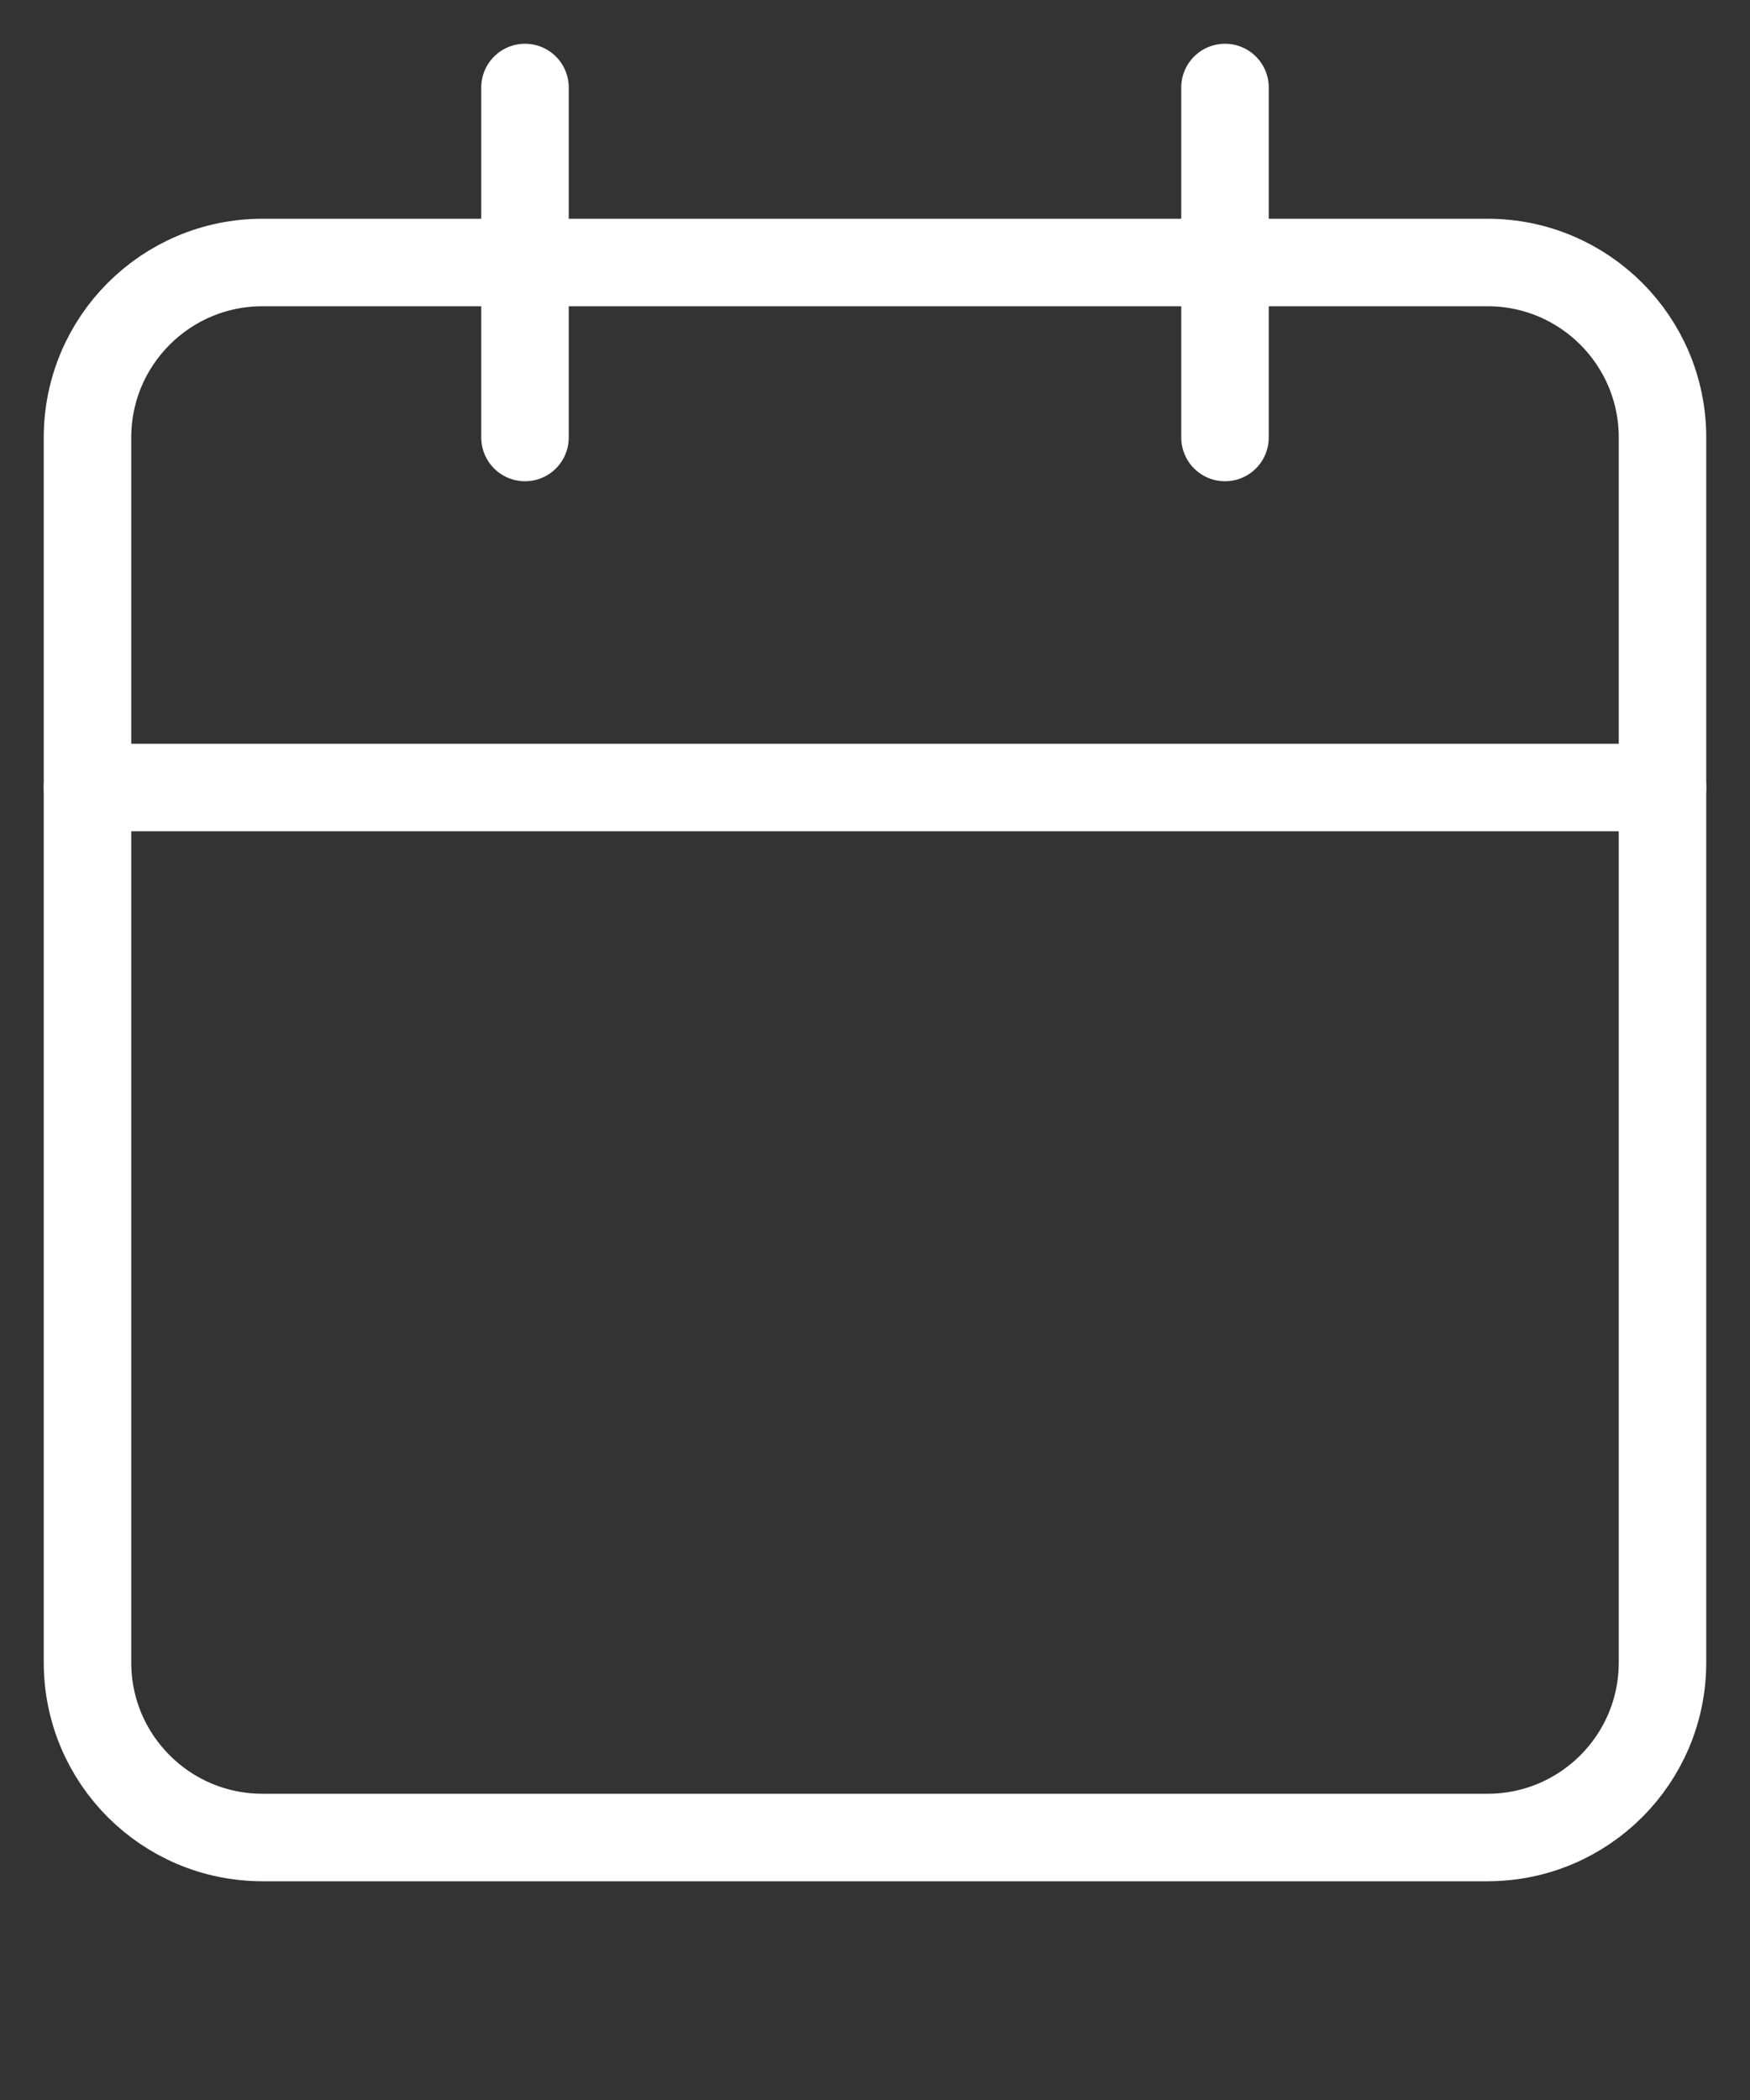
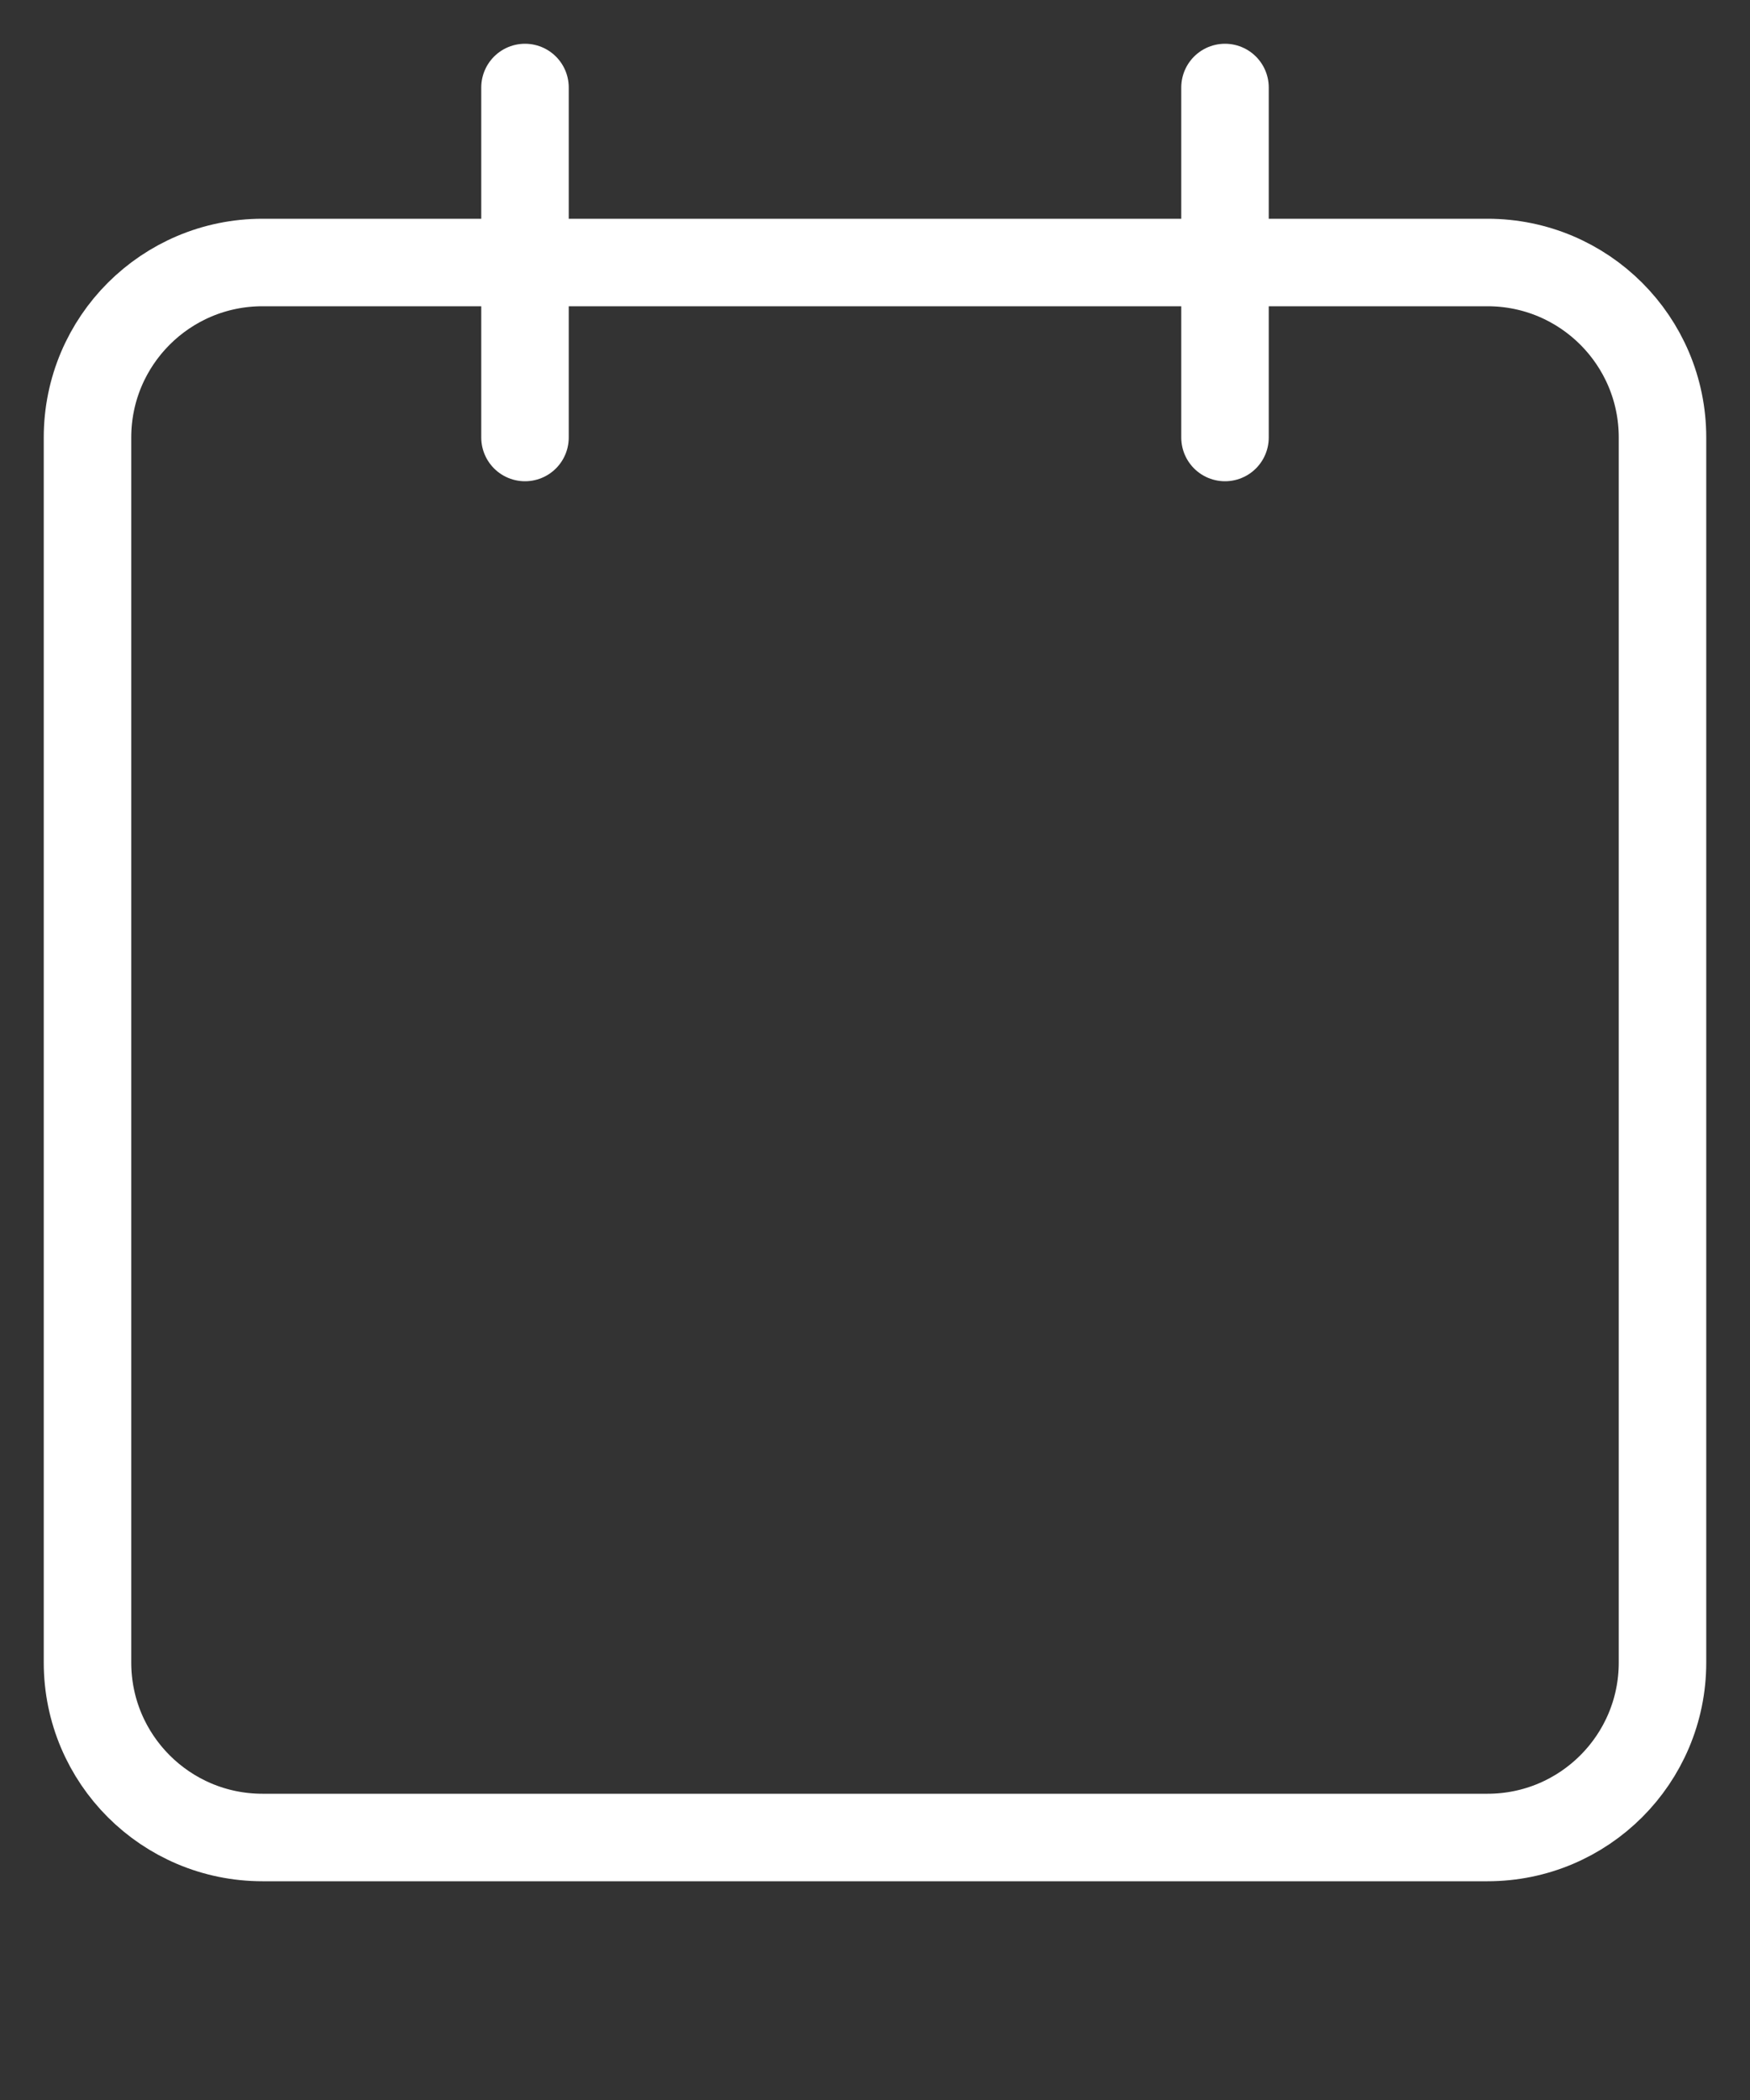
<svg xmlns="http://www.w3.org/2000/svg" viewBox="0 0 20 24" fill="none">
  <rect x="0" y="0" width="20" height="24" fill="#333333" stroke="none" />
  <path d="M17 3H3C1.895 3 1 3.895 1 5V19C1 20.105 1.895 21 3 21H17C18.105 21 19 20.105 19 19V5C19 3.895 18.105 3 17 3Z" stroke="white" stroke-linecap="round" stroke-linejoin="round" />
  <path d="M14 1V5" stroke="white" stroke-linecap="round" stroke-linejoin="round" />
  <path d="M6 1V5" stroke="white" stroke-linecap="round" stroke-linejoin="round" />
-   <path d="M1 9H19" stroke="white" stroke-linecap="round" stroke-linejoin="round" />
</svg>